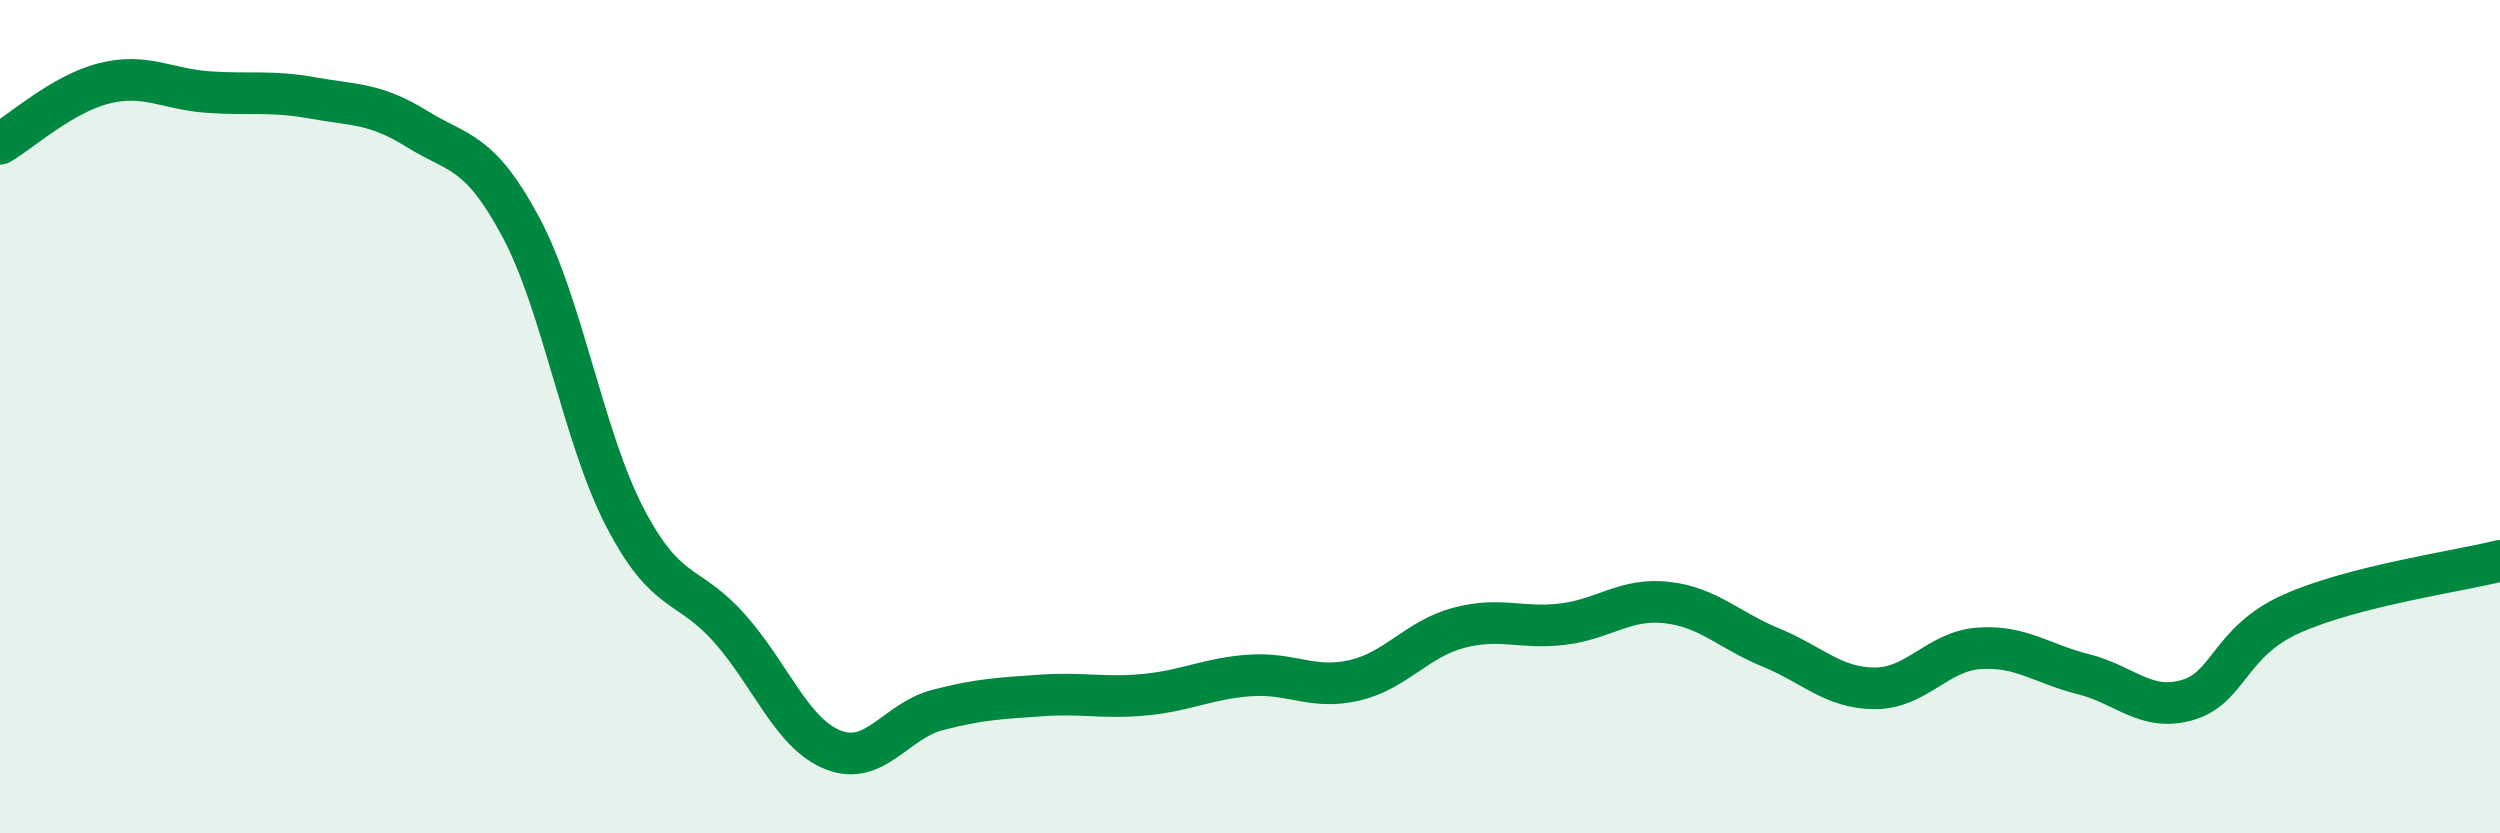
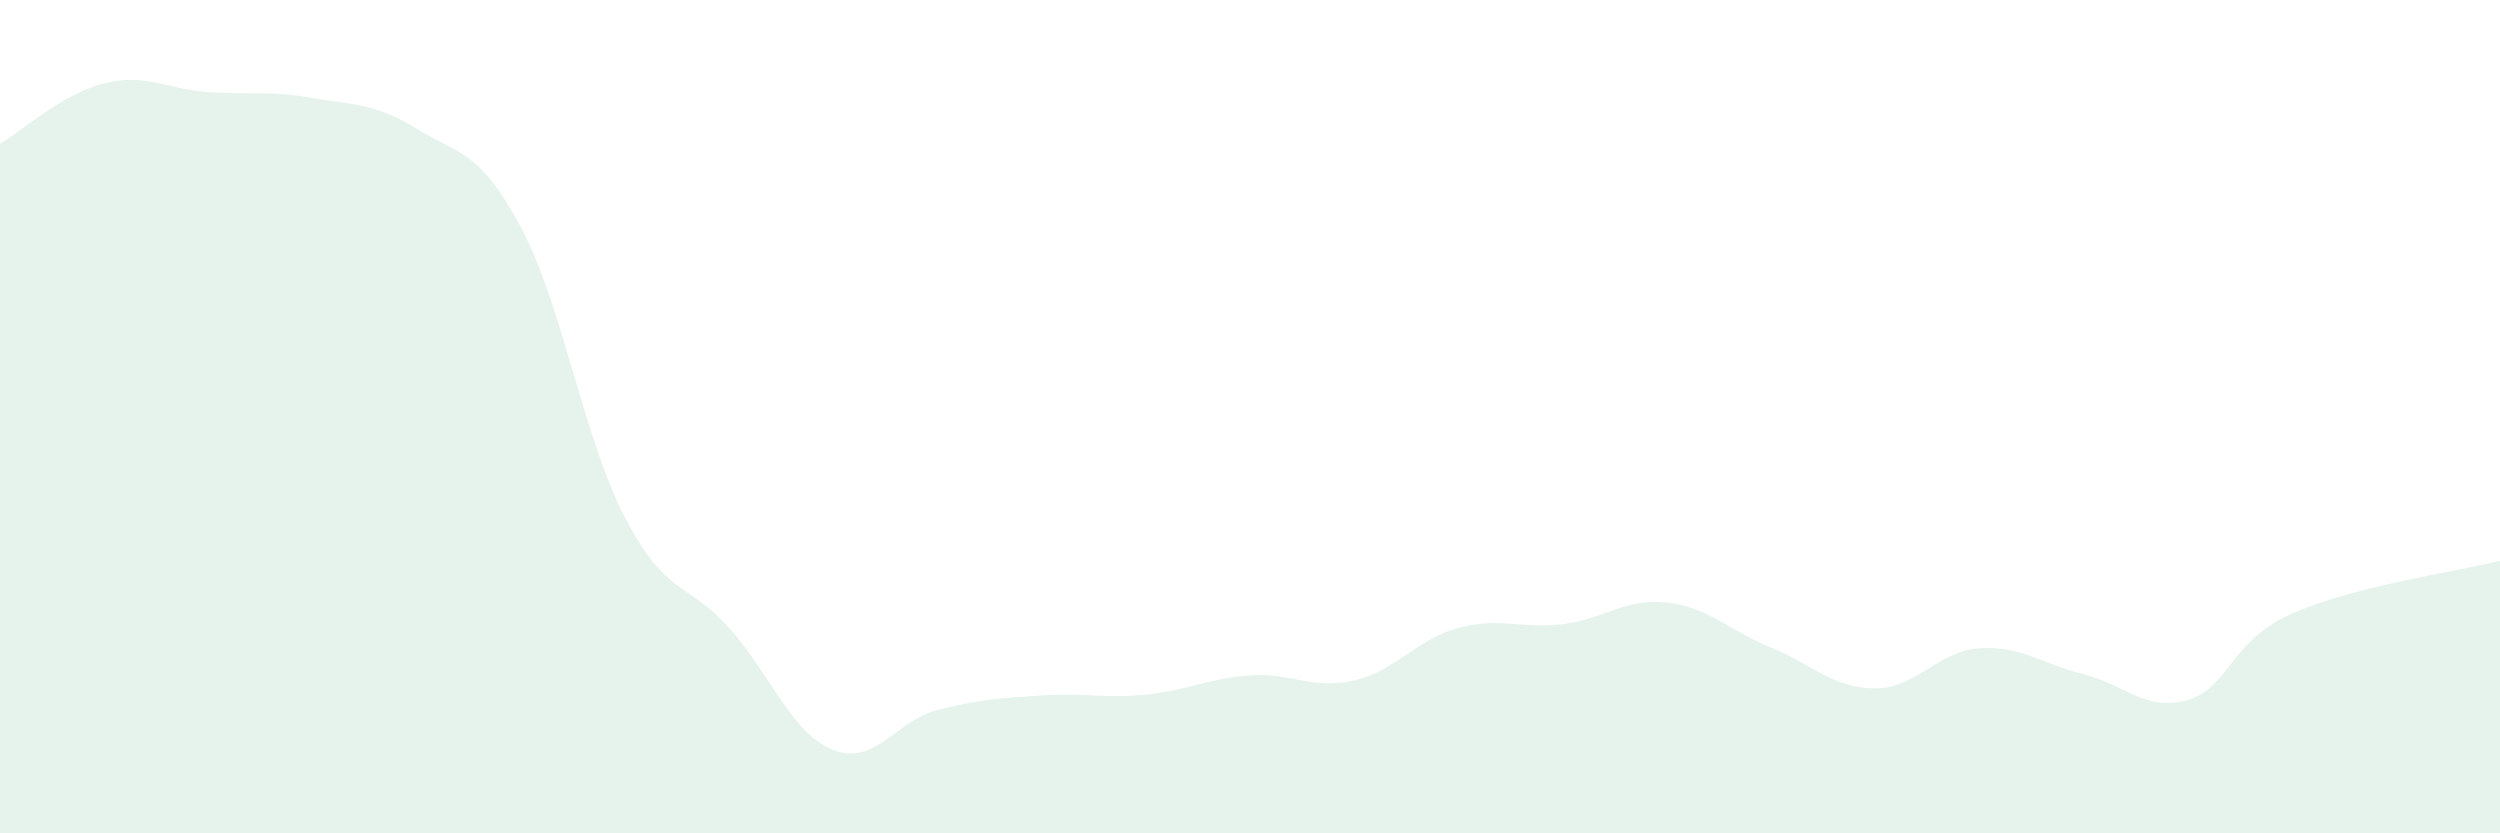
<svg xmlns="http://www.w3.org/2000/svg" width="60" height="20" viewBox="0 0 60 20">
  <path d="M 0,3.45 C 0.5,3.16 1.5,2.25 2.5,2 C 3.5,1.75 4,2.14 5,2.21 C 6,2.28 6.5,2.17 7.5,2.35 C 8.5,2.53 9,2.47 10,3.09 C 11,3.71 11.5,3.58 12.5,5.45 C 13.5,7.32 14,10.5 15,12.42 C 16,14.34 16.5,13.95 17.5,15.07 C 18.5,16.19 19,17.61 20,18 C 21,18.39 21.5,17.3 22.5,17.04 C 23.5,16.78 24,16.76 25,16.69 C 26,16.62 26.5,16.77 27.5,16.67 C 28.5,16.57 29,16.28 30,16.21 C 31,16.14 31.5,16.56 32.5,16.33 C 33.5,16.1 34,15.34 35,15.07 C 36,14.8 36.5,15.1 37.5,14.98 C 38.5,14.86 39,14.35 40,14.46 C 41,14.57 41.5,15.13 42.5,15.54 C 43.5,15.95 44,16.52 45,16.52 C 46,16.52 46.5,15.63 47.5,15.56 C 48.5,15.49 49,15.93 50,16.18 C 51,16.43 51.5,17.09 52.5,16.8 C 53.5,16.51 53.5,15.4 55,14.73 C 56.5,14.06 59,13.71 60,13.46L60 20L0 20Z" fill="#008740" opacity="0.1" stroke-linecap="round" stroke-linejoin="round" />
-   <path d="M 0,3.45 C 0.5,3.16 1.5,2.25 2.5,2 C 3.5,1.75 4,2.14 5,2.21 C 6,2.28 6.5,2.17 7.5,2.35 C 8.5,2.53 9,2.47 10,3.09 C 11,3.71 11.5,3.58 12.5,5.45 C 13.5,7.32 14,10.5 15,12.42 C 16,14.34 16.5,13.95 17.5,15.07 C 18.5,16.19 19,17.61 20,18 C 21,18.39 21.5,17.3 22.5,17.04 C 23.5,16.78 24,16.76 25,16.69 C 26,16.62 26.5,16.77 27.5,16.67 C 28.5,16.57 29,16.28 30,16.21 C 31,16.14 31.5,16.56 32.5,16.33 C 33.5,16.1 34,15.34 35,15.07 C 36,14.8 36.5,15.1 37.5,14.98 C 38.5,14.86 39,14.35 40,14.46 C 41,14.57 41.5,15.13 42.5,15.54 C 43.5,15.95 44,16.52 45,16.52 C 46,16.52 46.5,15.63 47.5,15.56 C 48.5,15.49 49,15.93 50,16.18 C 51,16.43 51.5,17.09 52.5,16.8 C 53.5,16.51 53.5,15.4 55,14.73 C 56.5,14.06 59,13.71 60,13.46" stroke="#008740" stroke-width="1" fill="none" stroke-linecap="round" stroke-linejoin="round" />
</svg>